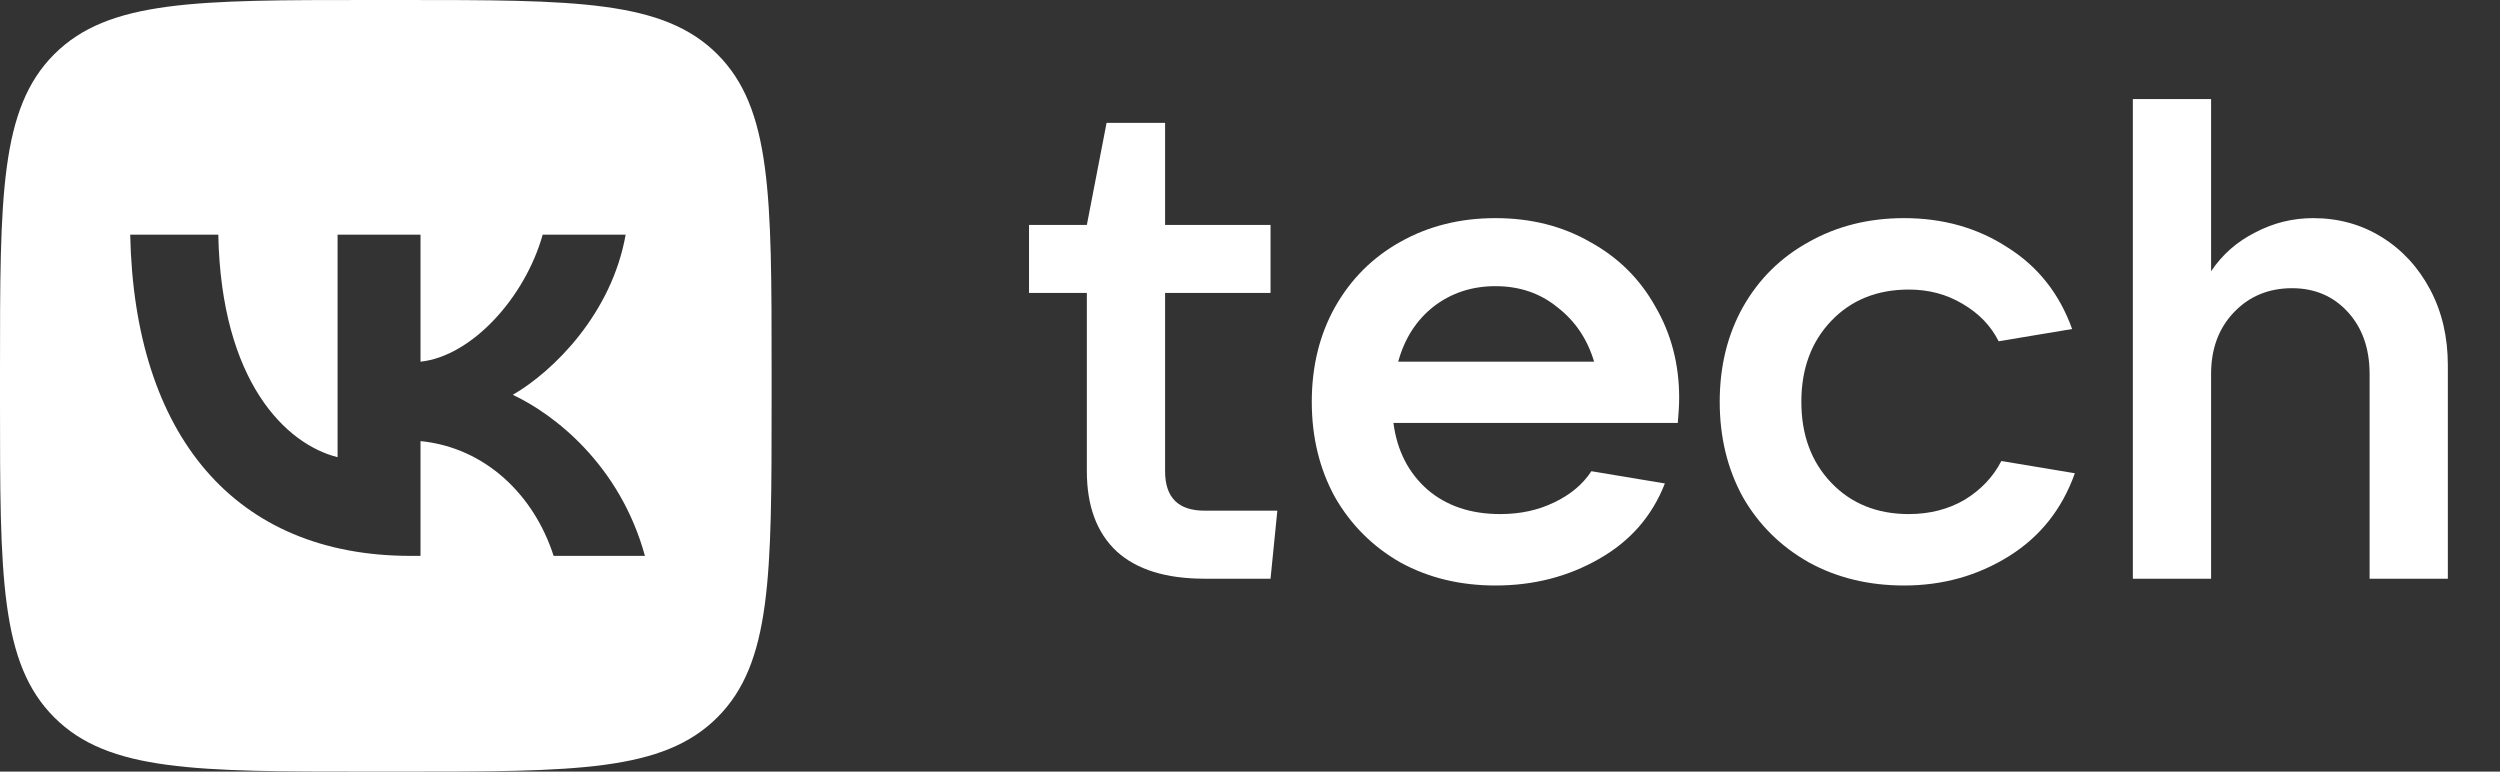
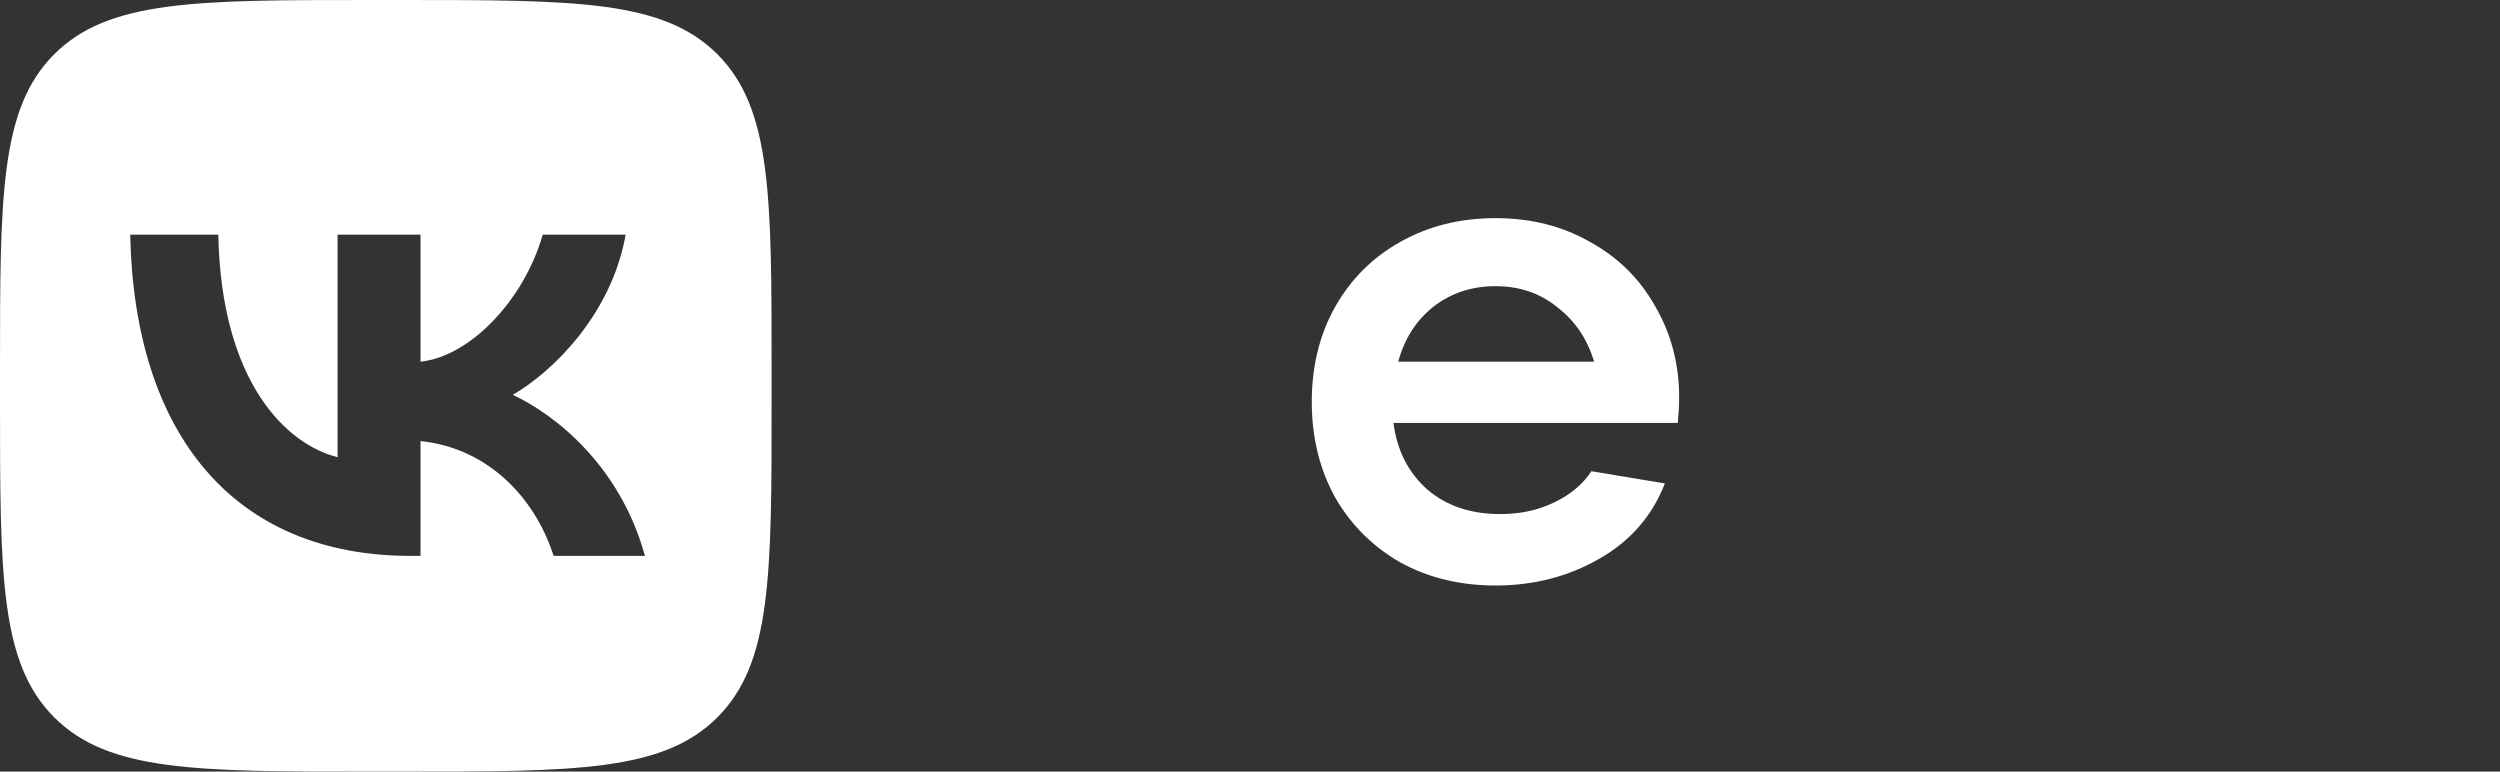
<svg xmlns="http://www.w3.org/2000/svg" width="324" height="100" viewBox="0 0 324 100" fill="none">
  <rect x="0" y="0" width="324" height="100" fill="#333333" stroke="none" />
  <path fill-rule="evenodd" clip-rule="evenodd" d="M7.029 7.029C0 14.059 0 25.373 0 48V52C0 74.627 0 85.941 7.029 92.971C14.059 100 25.373 100 48 100H52C74.627 100 85.941 100 92.971 92.971C100 85.941 100 74.627 100 52V48C100 25.373 100 14.059 92.971 7.029C85.941 0 74.627 0 52 0H48C25.373 0 14.059 0 7.029 7.029ZM16.875 30.417C17.417 56.417 30.417 72.042 53.208 72.042H54.5V57.167C62.875 58 69.208 64.125 71.75 72.042H83.584C80.334 60.209 71.791 53.667 66.458 51.167C71.791 48.084 79.291 40.584 81.083 30.417H70.333C67.999 38.667 61.084 46.167 54.5 46.875V30.417H43.75V59.25C37.083 57.584 28.667 49.5 28.292 30.417H16.875Z" fill="white" />
-   <path d="M165.543 66.183L164.662 75H156.109C151.113 75 147.322 73.824 144.735 71.473C142.149 69.063 140.856 65.595 140.856 61.069V37.968H133.361V29.151H140.856L143.413 15.926H150.995V29.151H164.662V37.968H150.995V61.069C150.995 64.478 152.7 66.183 156.109 66.183H165.543Z" fill="white" />
  <path d="M217.619 51.547C217.619 52.428 217.56 53.516 217.442 54.809H180.587C181.058 58.394 182.527 61.275 184.996 63.449C187.465 65.566 190.609 66.624 194.43 66.624C197.016 66.624 199.338 66.124 201.396 65.125C203.512 64.125 205.128 62.773 206.245 61.069L215.767 62.656C214.121 66.888 211.271 70.15 207.215 72.443C203.218 74.735 198.75 75.881 193.813 75.881C189.228 75.881 185.113 74.882 181.469 72.884C177.884 70.826 175.062 68.005 173.005 64.419C171.006 60.775 170.007 56.66 170.007 52.075C170.007 47.491 171.006 43.405 173.005 39.82C175.062 36.175 177.884 33.354 181.469 31.355C185.113 29.298 189.228 28.27 193.813 28.27C198.398 28.27 202.483 29.298 206.069 31.355C209.713 33.354 212.534 36.146 214.533 39.732C216.59 43.258 217.619 47.197 217.619 51.547ZM193.813 37.087C190.756 37.087 188.082 37.968 185.789 39.732C183.556 41.495 182.027 43.876 181.205 46.873H206.598C205.716 43.934 204.129 41.583 201.836 39.82C199.603 37.998 196.928 37.087 193.813 37.087Z" fill="white" />
-   <path d="M246.769 75.881C242.184 75.881 238.069 74.882 234.425 72.884C230.78 70.826 227.93 68.005 225.872 64.419C223.874 60.775 222.875 56.66 222.875 52.075C222.875 47.491 223.874 43.405 225.872 39.82C227.93 36.175 230.78 33.354 234.425 31.355C238.069 29.298 242.184 28.27 246.769 28.27C251.824 28.27 256.291 29.533 260.17 32.061C264.109 34.53 266.901 38.056 268.547 42.641L259.024 44.228C258.025 42.23 256.467 40.613 254.351 39.379C252.294 38.145 249.972 37.527 247.386 37.527C243.271 37.527 239.921 38.879 237.334 41.583C234.748 44.287 233.455 47.785 233.455 52.075C233.455 56.366 234.748 59.864 237.334 62.568C239.921 65.272 243.271 66.624 247.386 66.624C250.09 66.624 252.5 66.006 254.616 64.772C256.732 63.479 258.319 61.804 259.377 59.746L268.899 61.333C267.253 65.977 264.403 69.562 260.347 72.09C256.291 74.618 251.765 75.881 246.769 75.881Z" fill="white" />
-   <path d="M276.417 75V12.84H286.557V35.147C288.026 32.972 289.937 31.297 292.288 30.121C294.639 28.887 297.137 28.27 299.782 28.27C303.074 28.27 306.042 29.093 308.687 30.738C311.332 32.384 313.419 34.647 314.947 37.527C316.476 40.408 317.24 43.67 317.24 47.314V75H307.1V48.461C307.1 45.169 306.16 42.494 304.279 40.437C302.398 38.38 299.988 37.351 297.049 37.351C293.992 37.351 291.465 38.409 289.466 40.525C287.527 42.583 286.557 45.228 286.557 48.461V75H276.417Z" fill="white" />
</svg>